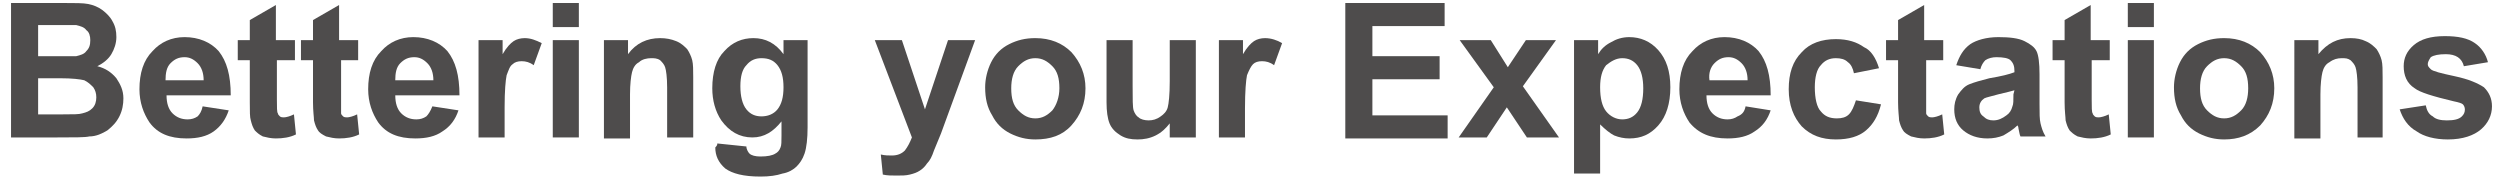
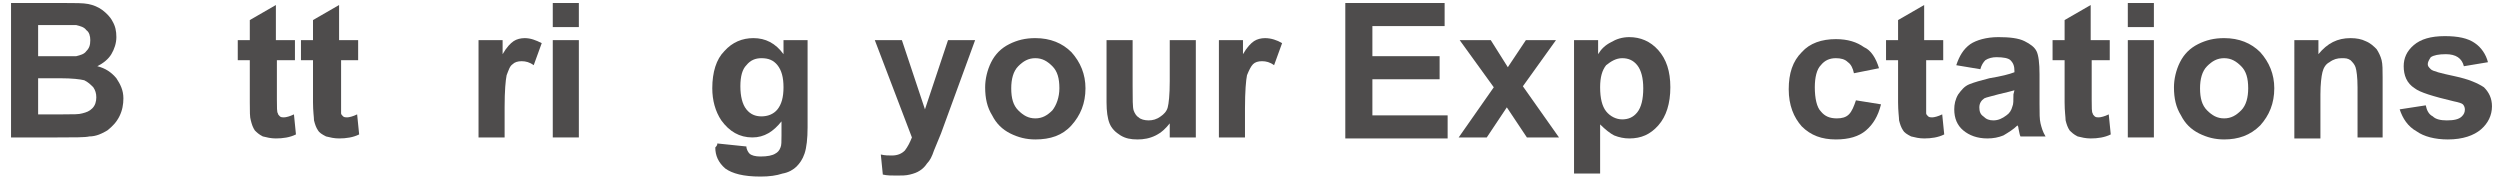
<svg xmlns="http://www.w3.org/2000/svg" version="1.1" id="Layer_1" x="0px" y="0px" viewBox="0 0 249.2 18" style="enable-background:new 0 0 249.2 18;" xml:space="preserve">
  <style type="text/css">
	.st0{fill:#4E4C4C;}
</style>
  <g>
    <path class="st0" d="M1.1,0.3h5.3c1.1,0,1.9,0,2.4,0.1s1,0.3,1.4,0.6s0.8,0.7,1,1.1c0.3,0.5,0.4,1,0.4,1.6s-0.2,1.2-0.5,1.7   s-0.8,0.9-1.4,1.2c0.8,0.2,1.4,0.6,1.9,1.2c0.4,0.6,0.7,1.2,0.7,2c0,0.6-0.1,1.2-0.4,1.8c-0.3,0.6-0.7,1-1.2,1.4   c-0.5,0.3-1.1,0.6-1.8,0.6c-0.4,0.1-1.5,0.1-3.3,0.1H1.1V0.3z M3.8,2.5v3.1h1.8c1,0,1.7,0,2,0c0.4-0.1,0.8-0.2,1-0.5   C8.9,4.8,9,4.5,9,4c0-0.4-0.1-0.8-0.4-1C8.4,2.7,8,2.6,7.6,2.5c-0.3,0-1,0-2.3,0H3.8z M3.8,7.8v3.6h2.5c1,0,1.6,0,1.9-0.1   c0.4-0.1,0.7-0.2,1-0.5s0.4-0.7,0.4-1.1c0-0.4-0.1-0.7-0.3-1C9,8.4,8.8,8.2,8.4,8C8,7.9,7.2,7.8,6,7.8H3.8z" />
-     <path class="st0" d="M20.2,10.6l2.6,0.4c-0.3,0.9-0.8,1.6-1.5,2.1s-1.6,0.7-2.7,0.7c-1.7,0-2.9-0.5-3.7-1.6c-0.6-0.9-1-2-1-3.3   c0-1.6,0.4-2.9,1.3-3.8c0.8-0.9,1.9-1.4,3.2-1.4c1.4,0,2.6,0.5,3.4,1.4c0.8,1,1.2,2.4,1.2,4.4h-6.4c0,0.8,0.2,1.4,0.6,1.8   c0.4,0.4,0.9,0.6,1.5,0.6c0.4,0,0.7-0.1,1-0.3C19.9,11.4,20.1,11.1,20.2,10.6z M20.3,8c0-0.7-0.2-1.3-0.6-1.7   c-0.4-0.4-0.8-0.6-1.3-0.6c-0.6,0-1,0.2-1.4,0.6s-0.5,1-0.5,1.7H20.3z" />
    <path class="st0" d="M29.4,4v2h-1.8v3.9c0,0.8,0,1.3,0.1,1.4c0,0.1,0.1,0.2,0.2,0.3s0.3,0.1,0.4,0.1c0.2,0,0.6-0.1,1-0.3l0.2,2   c-0.6,0.3-1.3,0.4-2,0.4c-0.5,0-0.9-0.1-1.3-0.2c-0.4-0.2-0.6-0.4-0.8-0.6c-0.2-0.3-0.3-0.6-0.4-1c-0.1-0.3-0.1-0.9-0.1-1.8V6h-1.2   V4h1.2V2l2.6-1.5V4H29.4z" />
    <path class="st0" d="M35.7,4v2H34v3.9c0,0.8,0,1.3,0,1.4c0,0.1,0.1,0.2,0.2,0.3c0.1,0.1,0.3,0.1,0.4,0.1c0.2,0,0.6-0.1,1-0.3l0.2,2   c-0.6,0.3-1.3,0.4-2,0.4c-0.5,0-0.9-0.1-1.3-0.2c-0.4-0.2-0.7-0.4-0.8-0.6c-0.2-0.3-0.3-0.6-0.4-1c0-0.3-0.1-0.9-0.1-1.8V6H30V4   h1.2V2l2.6-1.5V4H35.7z" />
-     <path class="st0" d="M43.1,10.6l2.6,0.4c-0.3,0.9-0.8,1.6-1.6,2.1c-0.7,0.5-1.6,0.7-2.7,0.7c-1.7,0-2.9-0.5-3.7-1.6   c-0.6-0.9-1-2-1-3.3c0-1.6,0.4-2.9,1.3-3.8c0.8-0.9,1.9-1.4,3.2-1.4c1.4,0,2.6,0.5,3.4,1.4c0.8,1,1.2,2.4,1.2,4.4h-6.4   c0,0.8,0.2,1.4,0.6,1.8c0.4,0.4,0.9,0.6,1.5,0.6c0.4,0,0.7-0.1,1-0.3C42.7,11.4,42.9,11.1,43.1,10.6z M43.2,8   c0-0.7-0.2-1.3-0.6-1.7c-0.4-0.4-0.8-0.6-1.3-0.6c-0.6,0-1,0.2-1.4,0.6s-0.5,1-0.5,1.7H43.2z" />
    <path class="st0" d="M50.3,13.7h-2.6V4h2.4v1.4c0.4-0.7,0.8-1.1,1.1-1.3c0.3-0.2,0.7-0.3,1.1-0.3c0.6,0,1.1,0.2,1.7,0.5l-0.8,2.2   c-0.4-0.3-0.8-0.4-1.2-0.4s-0.7,0.1-0.9,0.3c-0.3,0.2-0.4,0.6-0.6,1.1C50.4,8,50.3,9,50.3,10.7V13.7z" />
    <path class="st0" d="M55.1,2.7V0.3h2.6v2.4H55.1z M55.1,13.7V4h2.6v9.7H55.1z" />
-     <path class="st0" d="M69.1,13.7h-2.6v-5c0-1-0.1-1.7-0.2-2S66,6.2,65.8,6c-0.3-0.2-0.6-0.2-0.9-0.2c-0.4,0-0.9,0.1-1.2,0.4   c-0.4,0.2-0.6,0.6-0.7,1c-0.1,0.4-0.2,1.2-0.2,2.2v4.4h-2.6V4h2.4v1.4c0.8-1.1,1.9-1.6,3.2-1.6c0.6,0,1.1,0.1,1.6,0.3   c0.5,0.2,0.8,0.5,1.1,0.8C68.7,5.2,68.9,5.6,69,6s0.1,1,0.1,1.7V13.7z" />
    <path class="st0" d="M71.5,14.3l2.9,0.3c0,0.3,0.2,0.6,0.3,0.7c0.2,0.2,0.6,0.3,1.1,0.3c0.7,0,1.2-0.1,1.5-0.3   c0.2-0.1,0.4-0.3,0.5-0.6c0.1-0.2,0.1-0.6,0.1-1.2v-1.4c-0.8,1-1.7,1.6-2.9,1.6c-1.3,0-2.3-0.6-3.1-1.7c-0.6-0.9-0.9-2-0.9-3.2   c0-1.6,0.4-2.9,1.2-3.7C73,4.2,74,3.8,75.1,3.8c1.2,0,2.2,0.5,3,1.6V4h2.4v8.7c0,1.1-0.1,2-0.3,2.6c-0.2,0.6-0.5,1-0.8,1.3   s-0.8,0.6-1.4,0.7c-0.6,0.2-1.3,0.3-2.2,0.3c-1.7,0-2.8-0.3-3.5-0.8c-0.7-0.6-1-1.3-1-2.1C71.5,14.5,71.5,14.4,71.5,14.3z    M73.8,8.6c0,1,0.2,1.8,0.6,2.3s0.9,0.7,1.5,0.7s1.2-0.2,1.6-0.7s0.6-1.2,0.6-2.2S77.9,7,77.5,6.5s-0.9-0.7-1.6-0.7   c-0.6,0-1.1,0.2-1.5,0.7C74,6.9,73.8,7.6,73.8,8.6z" />
    <path class="st0" d="M87.2,4h2.7l2.3,6.9L94.5,4h2.7l-3.4,9.3L93.1,15c-0.2,0.6-0.4,1-0.7,1.3c-0.2,0.3-0.4,0.5-0.7,0.7   c-0.3,0.2-0.6,0.3-1,0.4s-0.8,0.1-1.3,0.1s-1,0-1.4-0.1l-0.2-2c0.4,0.1,0.8,0.1,1.1,0.1c0.6,0,1-0.2,1.3-0.5   c0.3-0.4,0.5-0.8,0.7-1.3L87.2,4z" />
    <path class="st0" d="M98.2,8.7c0-0.8,0.2-1.7,0.6-2.5s1-1.4,1.8-1.8s1.6-0.6,2.6-0.6c1.5,0,2.7,0.5,3.6,1.4c0.9,1,1.4,2.2,1.4,3.6   c0,1.5-0.5,2.7-1.4,3.7s-2.1,1.4-3.6,1.4c-0.9,0-1.7-0.2-2.5-0.6c-0.8-0.4-1.4-1-1.8-1.8C98.4,10.7,98.2,9.8,98.2,8.7z M100.8,8.8   c0,1,0.2,1.7,0.7,2.2s1,0.8,1.7,0.8s1.2-0.3,1.7-0.8c0.4-0.5,0.7-1.3,0.7-2.2c0-1-0.2-1.7-0.7-2.2s-1-0.8-1.7-0.8s-1.2,0.3-1.7,0.8   S100.8,7.9,100.8,8.8z" />
    <path class="st0" d="M116.6,13.7v-1.4c-0.4,0.5-0.8,0.9-1.4,1.2s-1.2,0.4-1.8,0.4c-0.7,0-1.2-0.1-1.7-0.4c-0.5-0.3-0.9-0.7-1.1-1.2   s-0.3-1.2-0.3-2.1V4h2.6v4.5c0,1.4,0,2.2,0.1,2.5s0.3,0.6,0.5,0.7c0.2,0.2,0.6,0.3,1,0.3s0.8-0.1,1.2-0.4c0.3-0.2,0.6-0.5,0.7-0.9   s0.2-1.2,0.2-2.6V4h2.6v9.7H116.6z" />
    <path class="st0" d="M124.1,13.7h-2.6V4h2.4v1.4c0.4-0.7,0.8-1.1,1.1-1.3c0.3-0.2,0.7-0.3,1.1-0.3c0.6,0,1.2,0.2,1.7,0.5L127,6.5   c-0.4-0.3-0.8-0.4-1.2-0.4c-0.4,0-0.7,0.1-0.9,0.3c-0.2,0.2-0.4,0.6-0.6,1.1c-0.1,0.5-0.2,1.6-0.2,3.3   C124.1,10.8,124.1,13.7,124.1,13.7z" />
    <path class="st0" d="M134.1,13.7V0.3h9.9v2.3h-7.2v3h6.7v2.3h-6.7v3.6h7.5v2.3h-10.2V13.7z" />
    <path class="st0" d="M145.4,13.7l3.5-5L145.5,4h3.1l1.7,2.7l1.8-2.7h3l-3.3,4.6l3.6,5.1h-3.2l-2-3l-2,3   C148.2,13.7,145.4,13.7,145.4,13.7z" />
    <path class="st0" d="M156.9,4h2.4v1.4c0.3-0.5,0.7-0.9,1.3-1.2c0.5-0.3,1.1-0.5,1.8-0.5c1.1,0,2.1,0.4,2.9,1.3   c0.8,0.9,1.2,2.1,1.2,3.7s-0.4,2.9-1.2,3.8s-1.7,1.3-2.9,1.3c-0.5,0-1-0.1-1.5-0.3c-0.4-0.2-0.9-0.6-1.4-1.1v4.9h-2.6V4z    M159.5,8.7c0,1.1,0.2,1.9,0.6,2.4c0.4,0.5,1,0.8,1.6,0.8s1.1-0.2,1.5-0.7s0.6-1.3,0.6-2.4c0-1-0.2-1.8-0.6-2.3   c-0.4-0.5-0.9-0.7-1.5-0.7s-1.1,0.3-1.6,0.7C159.7,7,159.5,7.7,159.5,8.7z" />
-     <path class="st0" d="M174,10.6l2.5,0.4c-0.3,0.9-0.8,1.6-1.6,2.1c-0.7,0.5-1.6,0.7-2.7,0.7c-1.7,0-2.9-0.5-3.8-1.6   c-0.6-0.9-1-2-1-3.3c0-1.6,0.4-2.9,1.3-3.8c0.8-0.9,1.9-1.4,3.2-1.4c1.4,0,2.6,0.5,3.4,1.4c0.8,1,1.2,2.4,1.2,4.4h-6.4   c0,0.8,0.2,1.4,0.6,1.8c0.4,0.4,0.9,0.6,1.5,0.6c0.4,0,0.7-0.1,1-0.3C173.7,11.4,173.9,11.1,174,10.6z M174.2,8   c0-0.7-0.2-1.3-0.6-1.7c-0.4-0.4-0.8-0.6-1.3-0.6c-0.6,0-1,0.2-1.4,0.6s-0.6,1-0.5,1.7H174.2z" />
    <path class="st0" d="M187.3,6.8l-2.5,0.5c-0.1-0.5-0.3-0.9-0.6-1.1c-0.3-0.3-0.7-0.4-1.2-0.4c-0.6,0-1.1,0.2-1.5,0.7   c-0.4,0.4-0.6,1.2-0.6,2.2c0,1.1,0.2,2,0.6,2.4c0.4,0.5,0.9,0.7,1.6,0.7c0.5,0,0.9-0.1,1.2-0.4c0.3-0.3,0.5-0.8,0.7-1.4l2.5,0.4   c-0.3,1.2-0.8,2-1.5,2.6c-0.7,0.6-1.7,0.9-3,0.9c-1.4,0-2.5-0.4-3.4-1.3c-0.8-0.9-1.3-2.1-1.3-3.7s0.4-2.8,1.3-3.7   c0.8-0.9,2-1.3,3.4-1.3c1.2,0,2.1,0.3,2.8,0.8C186.5,5,187,5.8,187.3,6.8z" />
    <path class="st0" d="M193.7,4v2H192v3.9c0,0.8,0,1.3,0,1.4c0,0.1,0.1,0.2,0.2,0.3c0.1,0.1,0.3,0.1,0.4,0.1c0.2,0,0.6-0.1,1-0.3   l0.2,2c-0.6,0.3-1.3,0.4-2,0.4c-0.5,0-0.9-0.1-1.3-0.2c-0.4-0.2-0.7-0.4-0.8-0.6c-0.2-0.3-0.3-0.6-0.4-1c0-0.3-0.1-0.9-0.1-1.8V6   H188V4h1.2V2l2.6-1.5V4H193.7z" />
    <path class="st0" d="M197.4,6.9L195,6.5c0.3-0.9,0.7-1.6,1.4-2.1c0.6-0.4,1.6-0.7,2.8-0.7c1.1,0,2,0.1,2.6,0.4s1,0.6,1.2,1   s0.3,1.2,0.3,2.3v3c0,0.9,0,1.5,0.1,1.9s0.2,0.8,0.5,1.3h-2.5c-0.1-0.2-0.1-0.4-0.2-0.8c0-0.2-0.1-0.3-0.1-0.3   c-0.4,0.4-0.9,0.7-1.4,1c-0.5,0.2-1,0.3-1.6,0.3c-1,0-1.8-0.3-2.4-0.8c-0.6-0.5-0.9-1.2-0.9-2.1c0-0.5,0.1-1,0.4-1.5   c0.3-0.4,0.6-0.8,1.1-1s1.2-0.4,2-0.6c1.2-0.2,2-0.4,2.5-0.6V7.1c0-0.5-0.1-0.8-0.4-1.1c-0.2-0.2-0.7-0.3-1.4-0.3   c-0.4,0-0.8,0.1-1.1,0.3C197.7,6.2,197.5,6.5,197.4,6.9z M200.8,9c-0.3,0.1-0.8,0.2-1.6,0.4c-0.7,0.2-1.2,0.3-1.4,0.4   c-0.3,0.2-0.5,0.5-0.5,0.9s0.1,0.7,0.4,0.9c0.3,0.3,0.6,0.4,1,0.4c0.5,0,0.9-0.2,1.3-0.5c0.3-0.2,0.5-0.5,0.6-0.9   c0.1-0.2,0.1-0.6,0.1-1.2L200.8,9L200.8,9z" />
    <path class="st0" d="M210.3,4v2h-1.8v3.9c0,0.8,0,1.3,0.1,1.4c0,0.1,0.1,0.2,0.2,0.3c0.1,0.1,0.3,0.1,0.4,0.1c0.2,0,0.6-0.1,1-0.3   l0.2,2c-0.6,0.3-1.3,0.4-2,0.4c-0.5,0-0.9-0.1-1.3-0.2c-0.4-0.2-0.6-0.4-0.8-0.6c-0.2-0.3-0.3-0.6-0.4-1c0-0.3-0.1-0.9-0.1-1.8V6   h-1.2V4h1.2V2l2.6-1.5V4H210.3z" />
    <path class="st0" d="M212.1,2.7V0.3h2.6v2.4H212.1z M212.1,13.7V4h2.6v9.7H212.1z" />
    <path class="st0" d="M216.7,8.7c0-0.8,0.2-1.7,0.6-2.5c0.4-0.8,1-1.4,1.8-1.8s1.6-0.6,2.6-0.6c1.5,0,2.7,0.5,3.6,1.4   c0.9,1,1.4,2.2,1.4,3.6c0,1.5-0.5,2.7-1.4,3.7c-1,1-2.2,1.4-3.6,1.4c-0.9,0-1.7-0.2-2.5-0.6c-0.8-0.4-1.4-1-1.8-1.8   C216.9,10.7,216.7,9.8,216.7,8.7z M219.3,8.8c0,1,0.2,1.7,0.7,2.2s1,0.8,1.7,0.8s1.2-0.3,1.7-0.8s0.7-1.3,0.7-2.2   c0-1-0.2-1.7-0.7-2.2s-1-0.8-1.7-0.8s-1.2,0.3-1.7,0.8S219.3,7.9,219.3,8.8z" />
    <path class="st0" d="M237.5,13.7H235v-5c0-1-0.1-1.7-0.2-2c-0.1-0.3-0.3-0.5-0.5-0.7c-0.3-0.2-0.5-0.2-0.9-0.2s-0.8,0.1-1.2,0.4   c-0.4,0.2-0.6,0.6-0.7,1c-0.1,0.4-0.2,1.2-0.2,2.2v4.4h-2.6V4h2.4v1.4c0.9-1.1,1.9-1.6,3.2-1.6c0.6,0,1.1,0.1,1.5,0.3   c0.5,0.2,0.8,0.5,1.1,0.8c0.2,0.3,0.4,0.7,0.5,1.1s0.1,1,0.1,1.7L237.5,13.7L237.5,13.7z" />
    <path class="st0" d="M239.2,10.9l2.6-0.4c0.1,0.5,0.3,0.9,0.7,1.1c0.3,0.3,0.8,0.4,1.4,0.4c0.7,0,1.2-0.1,1.5-0.4   c0.2-0.2,0.3-0.4,0.3-0.7c0-0.2-0.1-0.4-0.2-0.5c-0.1-0.1-0.4-0.2-0.9-0.3c-2.1-0.5-3.4-0.9-3.9-1.3c-0.8-0.5-1.1-1.3-1.1-2.2   c0-0.8,0.3-1.5,1-2.1s1.7-0.9,3.1-0.9c1.3,0,2.3,0.2,3,0.7c0.6,0.4,1.1,1.1,1.3,1.9l-2.4,0.4c-0.1-0.4-0.3-0.7-0.6-0.9   c-0.3-0.2-0.7-0.3-1.2-0.3c-0.7,0-1.2,0.1-1.5,0.3C242.1,6,242,6.2,242,6.4c0,0.2,0.1,0.3,0.3,0.5s1,0.4,2.4,0.7   c1.4,0.3,2.3,0.7,2.9,1.1c0.5,0.5,0.8,1.1,0.8,1.9c0,0.9-0.4,1.7-1.1,2.3c-0.7,0.6-1.8,1-3.3,1c-1.3,0-2.4-0.3-3.1-0.8   C240,12.6,239.5,11.8,239.2,10.9z" />
  </g>
</svg>